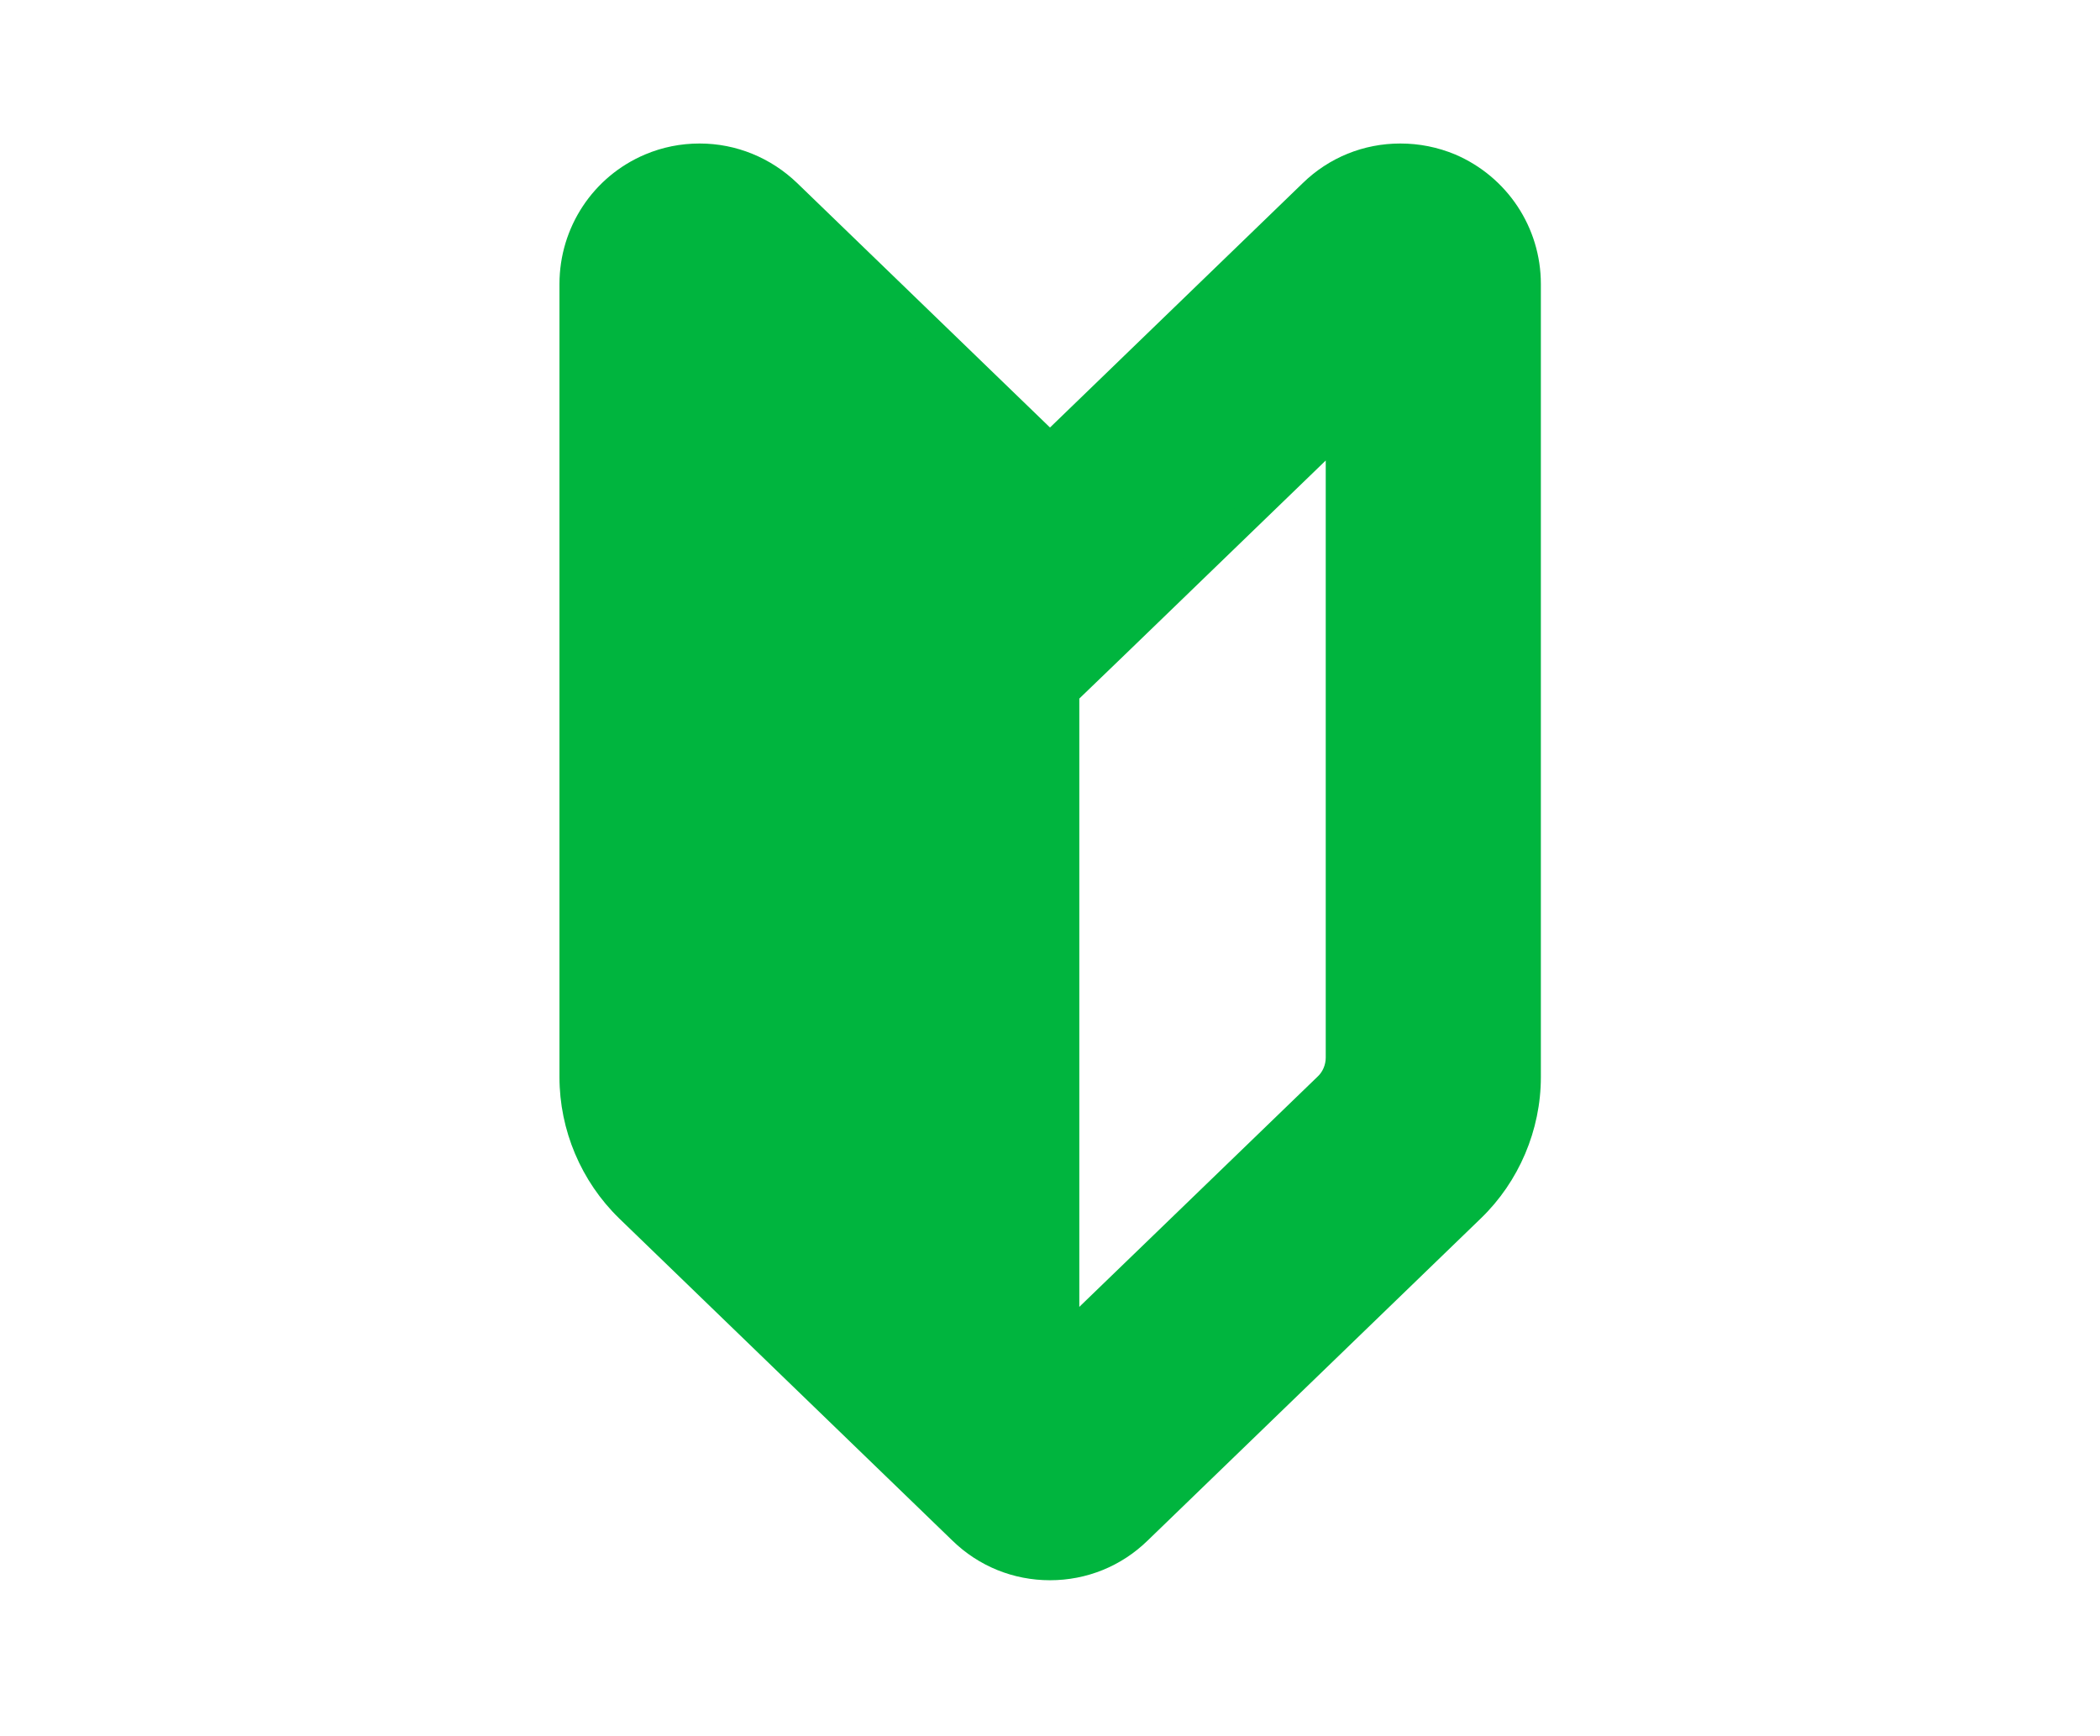
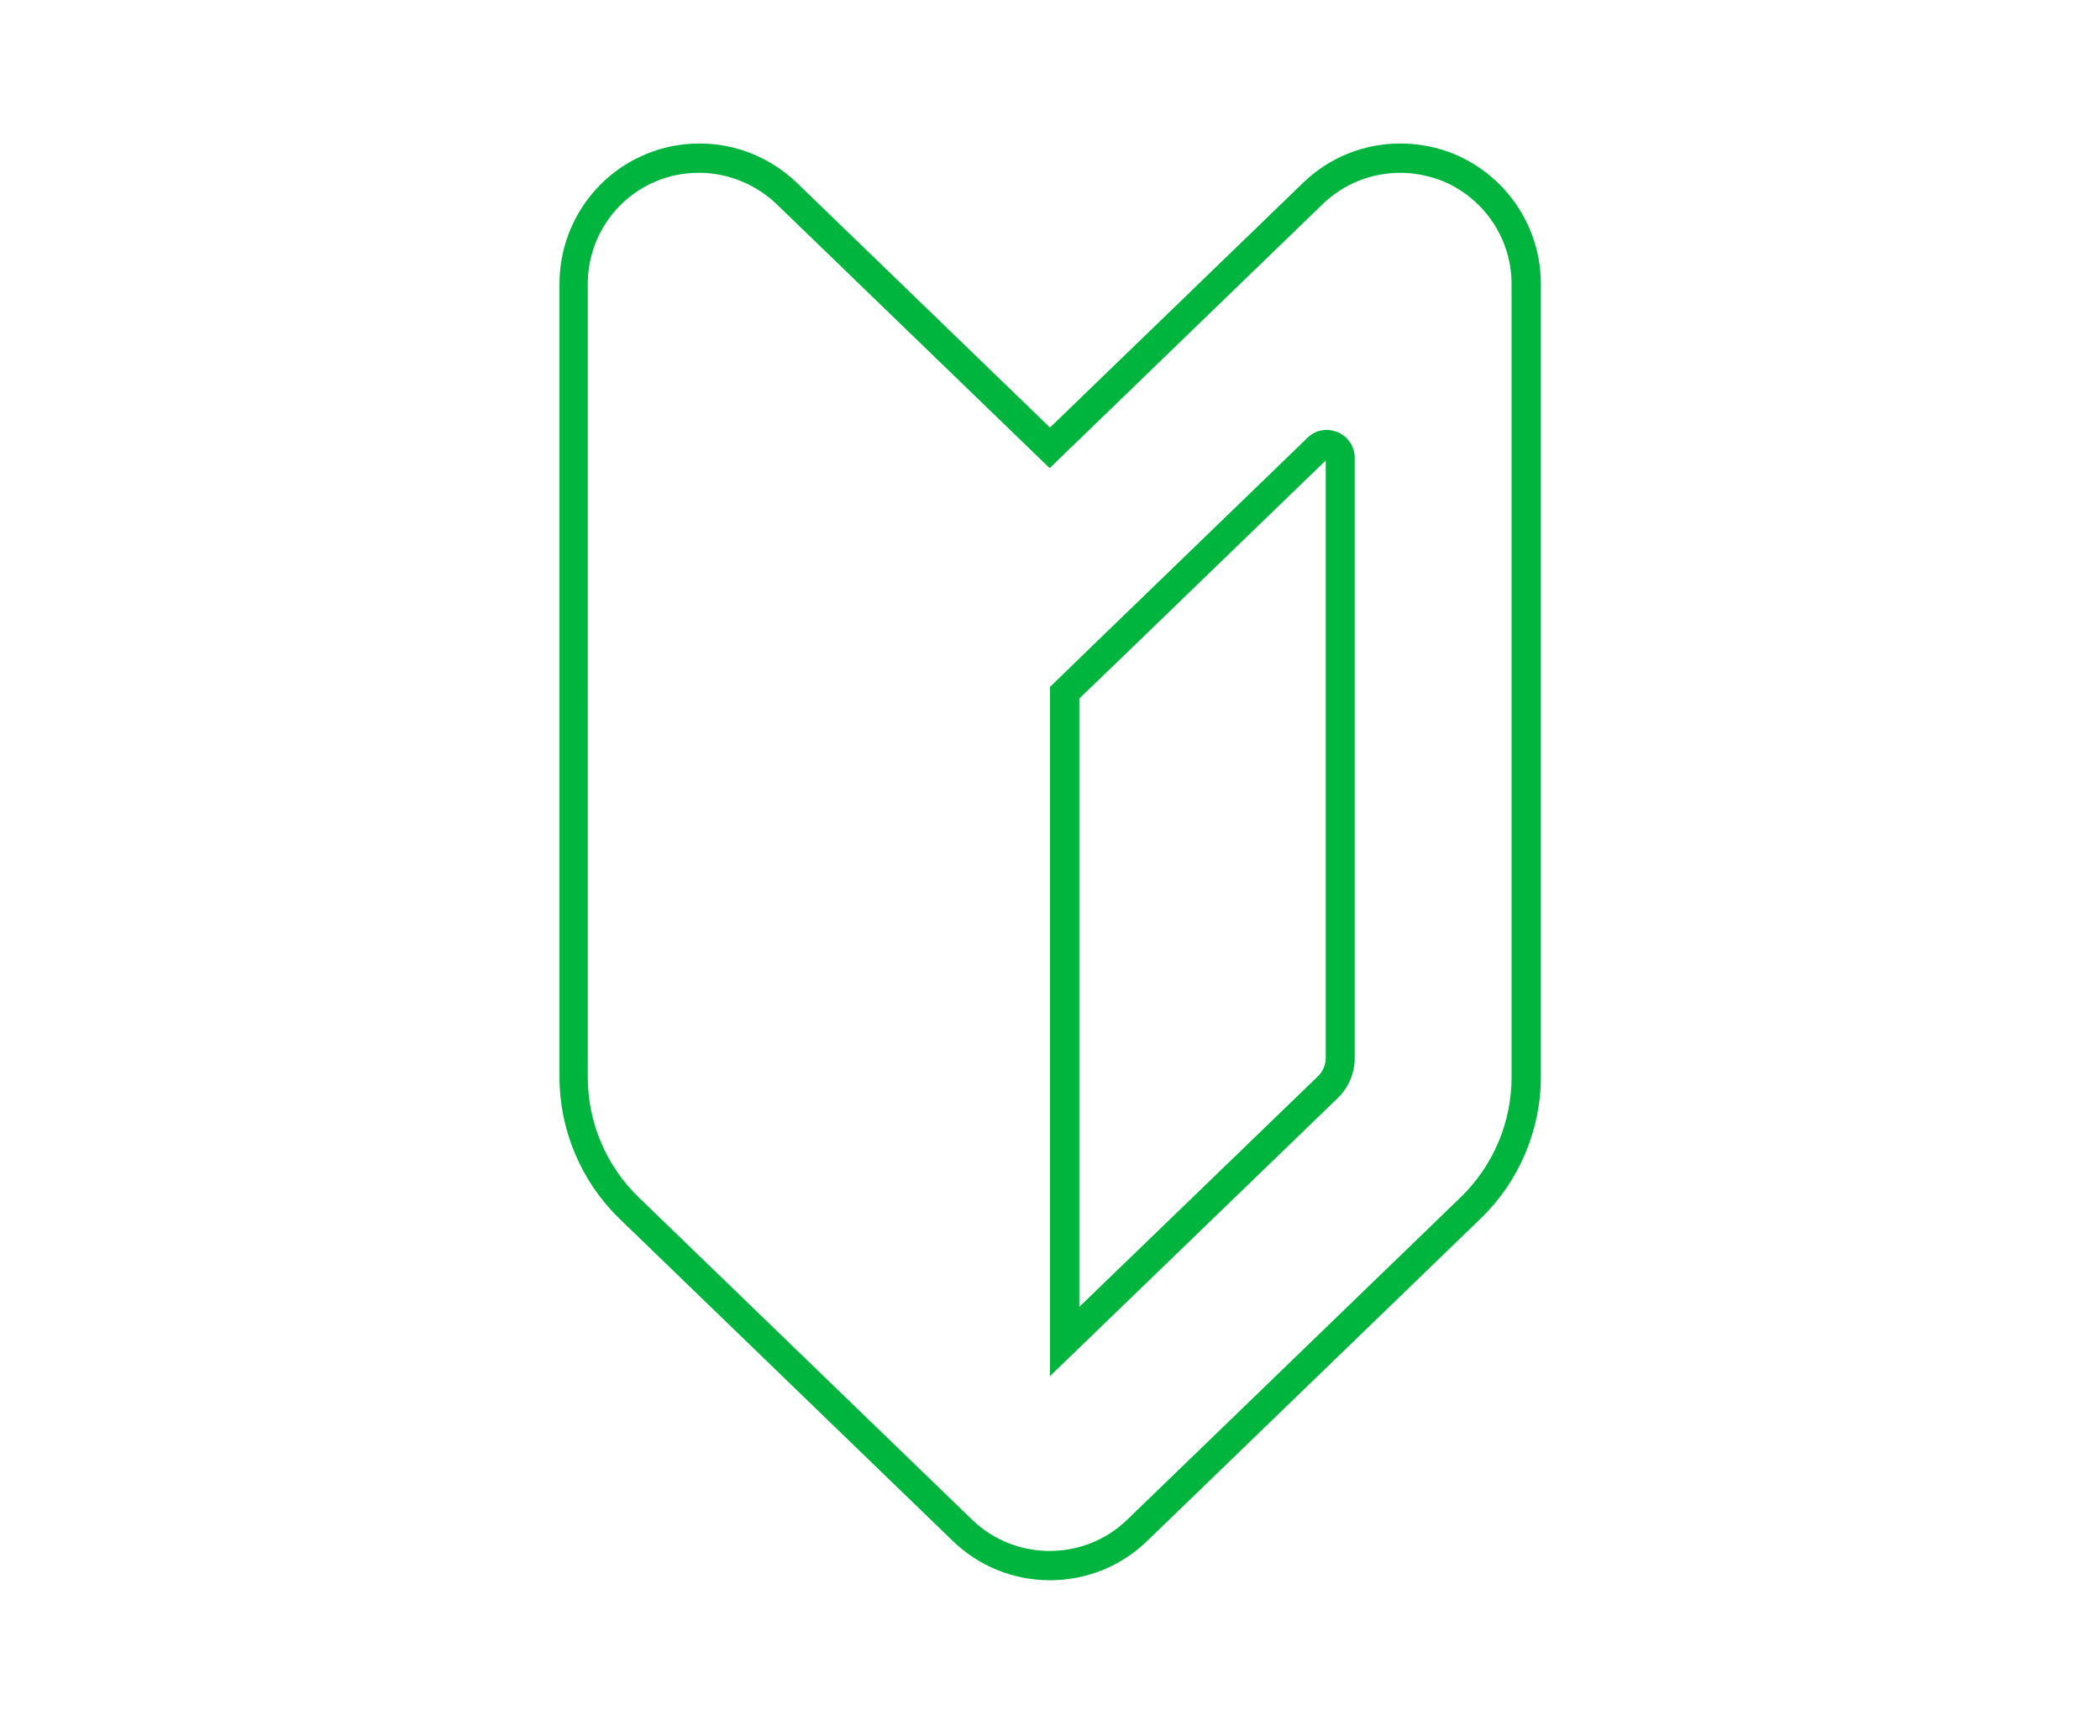
<svg xmlns="http://www.w3.org/2000/svg" id="a" viewBox="0 0 63.06 52.14">
  <defs>
    <style>.b{fill:#00b53e;}</style>
  </defs>
-   <path class="b" d="M31.53,47.02c-.99,0-1.92-.38-2.63-1.06l-10.01-9.68c-1.06-1.02-1.66-2.45-1.66-3.92V8.53c0-1.52.9-2.89,2.31-3.48.47-.2.97-.3,1.48-.3.99,0,1.92.38,2.63,1.06l7.89,7.63,7.89-7.63c.71-.69,1.64-1.06,2.63-1.06.51,0,1,.1,1.47.3,1.4.59,2.31,1.96,2.31,3.48v23.82c0,1.47-.61,2.9-1.66,3.92l-10.01,9.68c-.71.69-1.64,1.06-2.63,1.06ZM31.96,40.3l7.9-7.64c.24-.23.38-.56.38-.89V13.75c0-.16-.1-.31-.24-.37-.05-.02-.1-.03-.16-.03-.1,0-.2.04-.28.11l-7.6,7.35v19.49Z" />
  <path class="b" d="M42.05,5.19c.44,0,.88.09,1.3.26,1.24.53,2.04,1.74,2.04,3.08v23.82c0,1.36-.55,2.66-1.53,3.61l-10.01,9.68c-.65.63-1.49.94-2.33.94s-1.68-.31-2.33-.94l-10.01-9.68c-.98-.95-1.53-2.25-1.53-3.61V8.53c0-1.34.8-2.56,2.04-3.08.42-.18.86-.26,1.3-.26.85,0,1.69.33,2.33.94l8.2,7.93,8.2-7.93c.64-.62,1.48-.94,2.33-.94M31.53,41.33l8.64-8.35c.33-.32.51-.75.51-1.2V13.75c0-.34-.2-.64-.51-.77-.11-.04-.22-.07-.33-.07-.21,0-.42.08-.58.24l-6.09,5.89-1.64,1.59v20.7M42.05,4.31c-1.1,0-2.14.42-2.93,1.19l-7.59,7.34-7.59-7.34c-.79-.76-1.83-1.19-2.93-1.19-.57,0-1.12.11-1.64.33-1.56.66-2.57,2.19-2.57,3.89v23.82c0,1.59.65,3.13,1.79,4.24l10.01,9.68c.79.77,1.83,1.19,2.93,1.19s2.14-.42,2.93-1.19l10.01-9.68c1.14-1.1,1.8-2.65,1.8-4.24V8.53c0-1.7-1.01-3.22-2.57-3.89-.53-.22-1.08-.33-1.65-.33h0ZM32.4,20.99l1.38-1.33,6.03-5.83v17.93c0,.22-.09.43-.24.57l-7.16,6.92v-18.27h0Z" />
</svg>